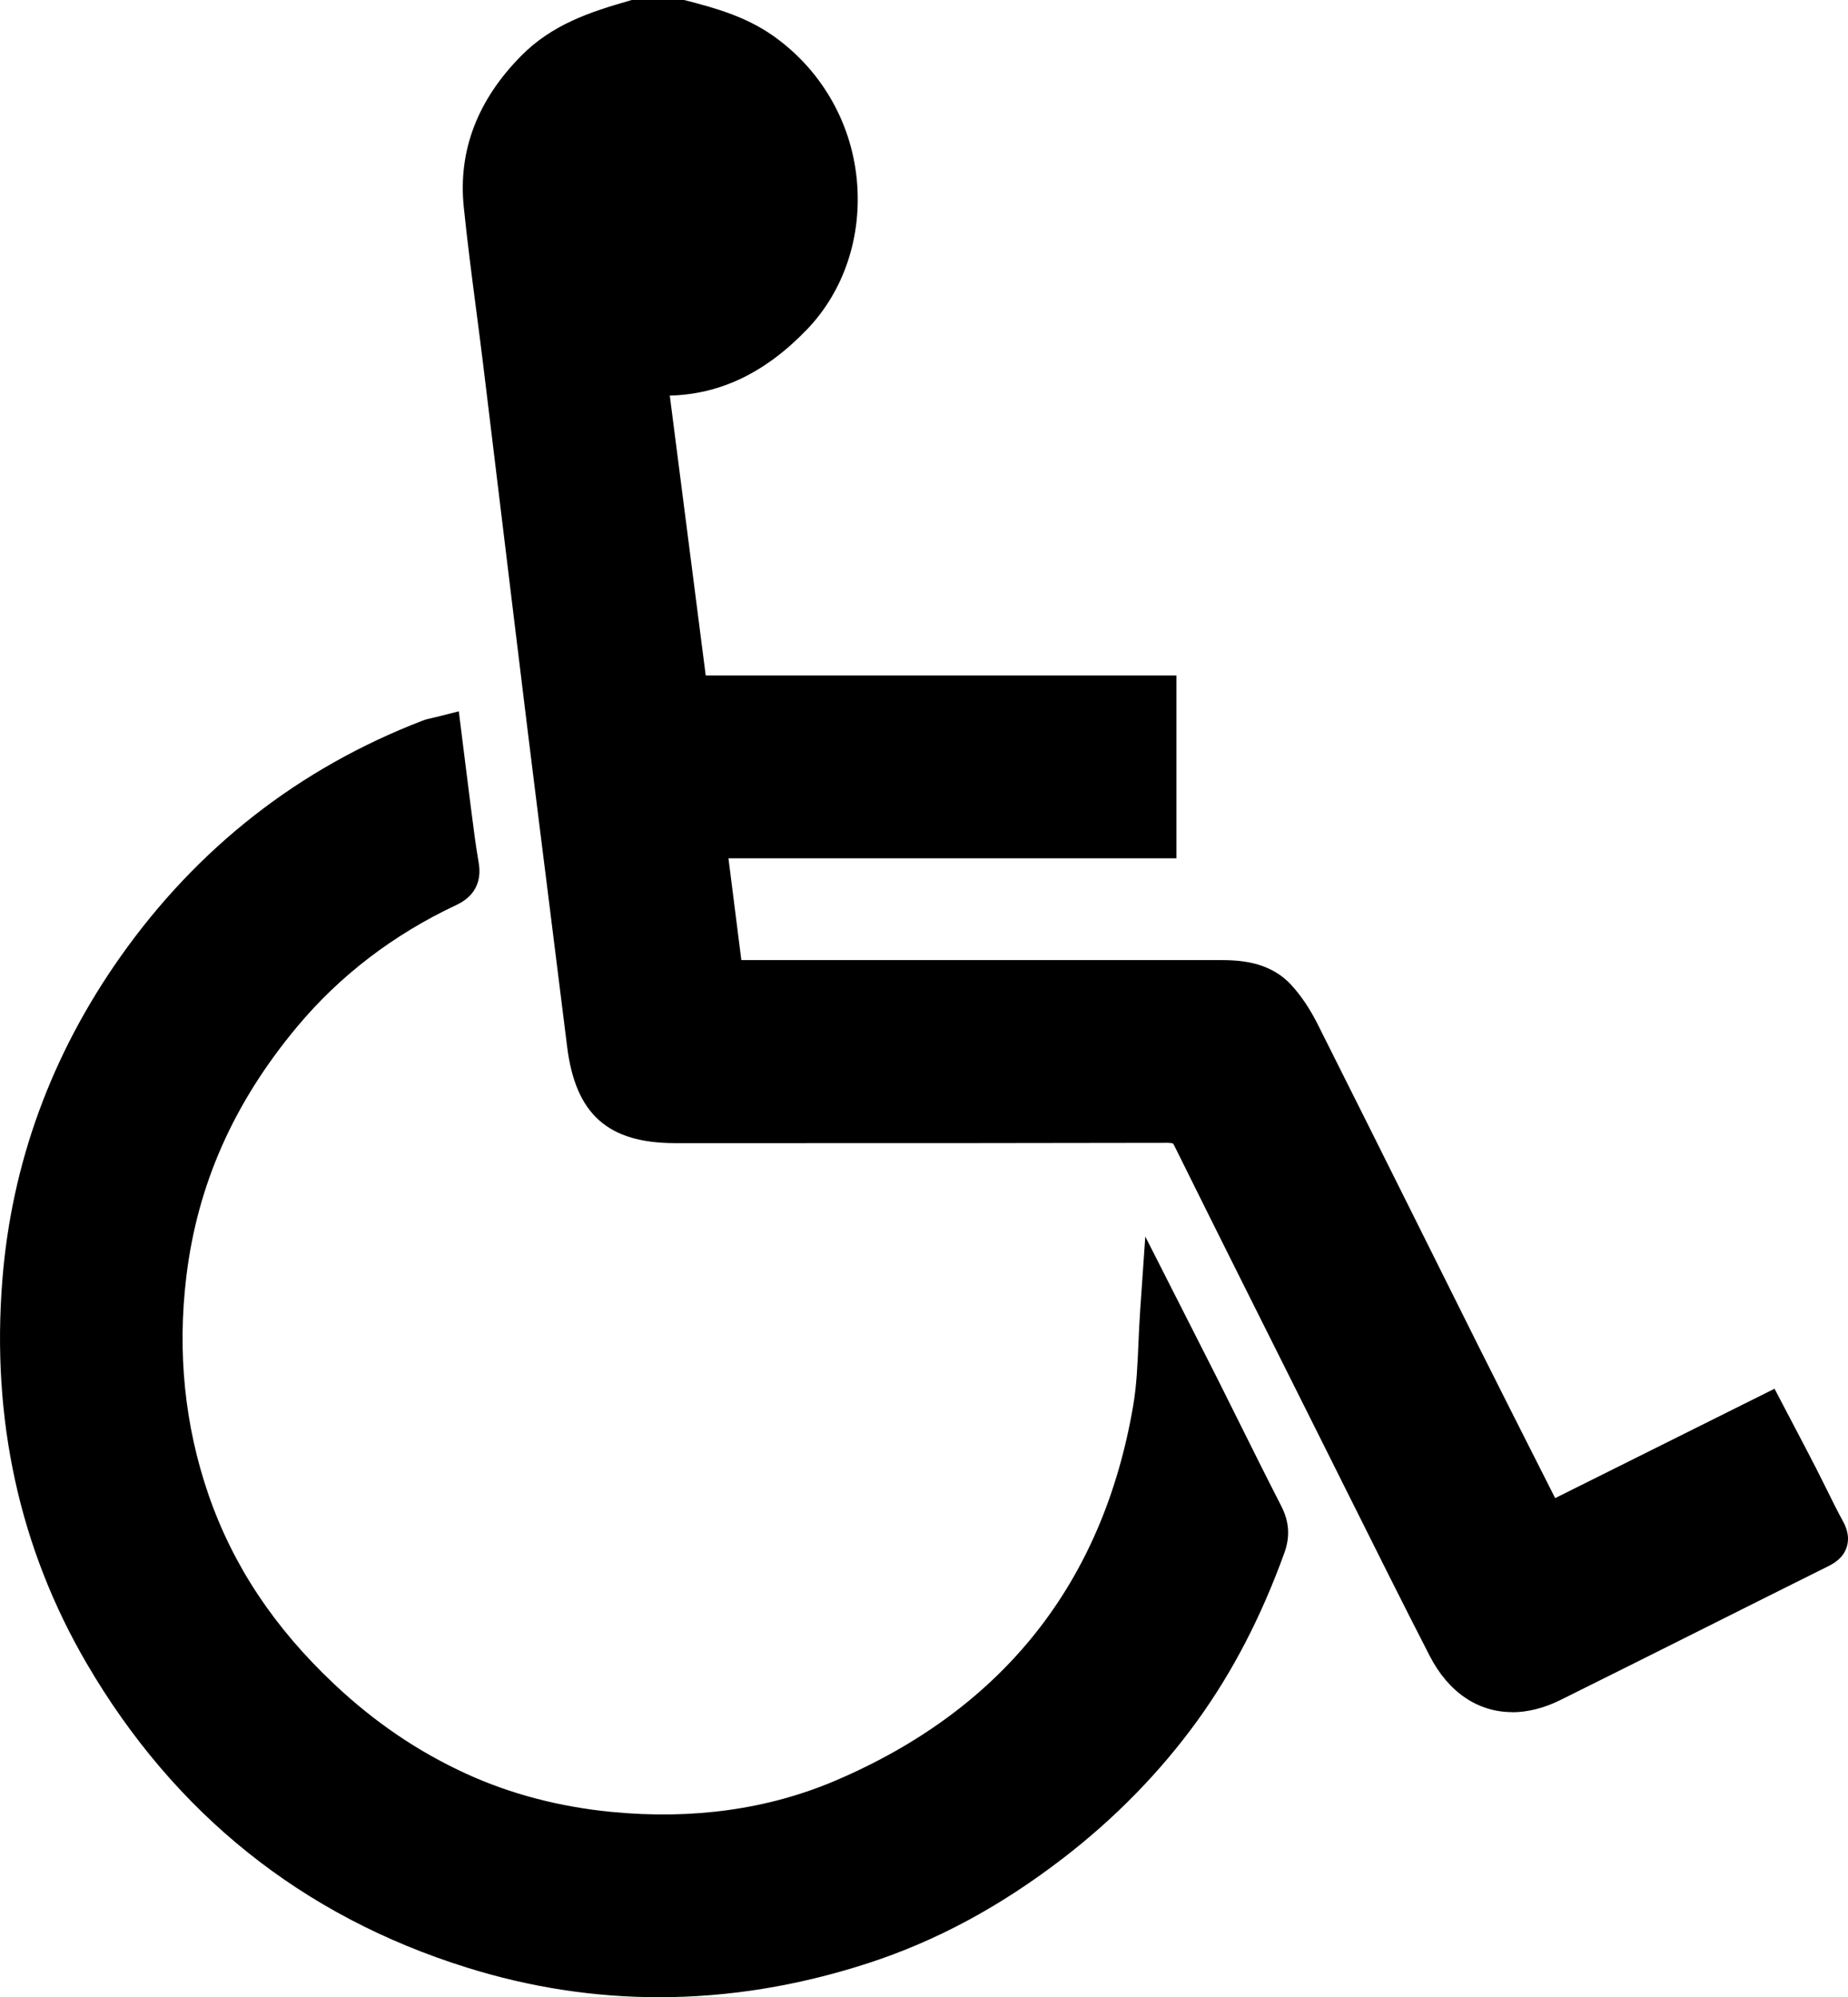
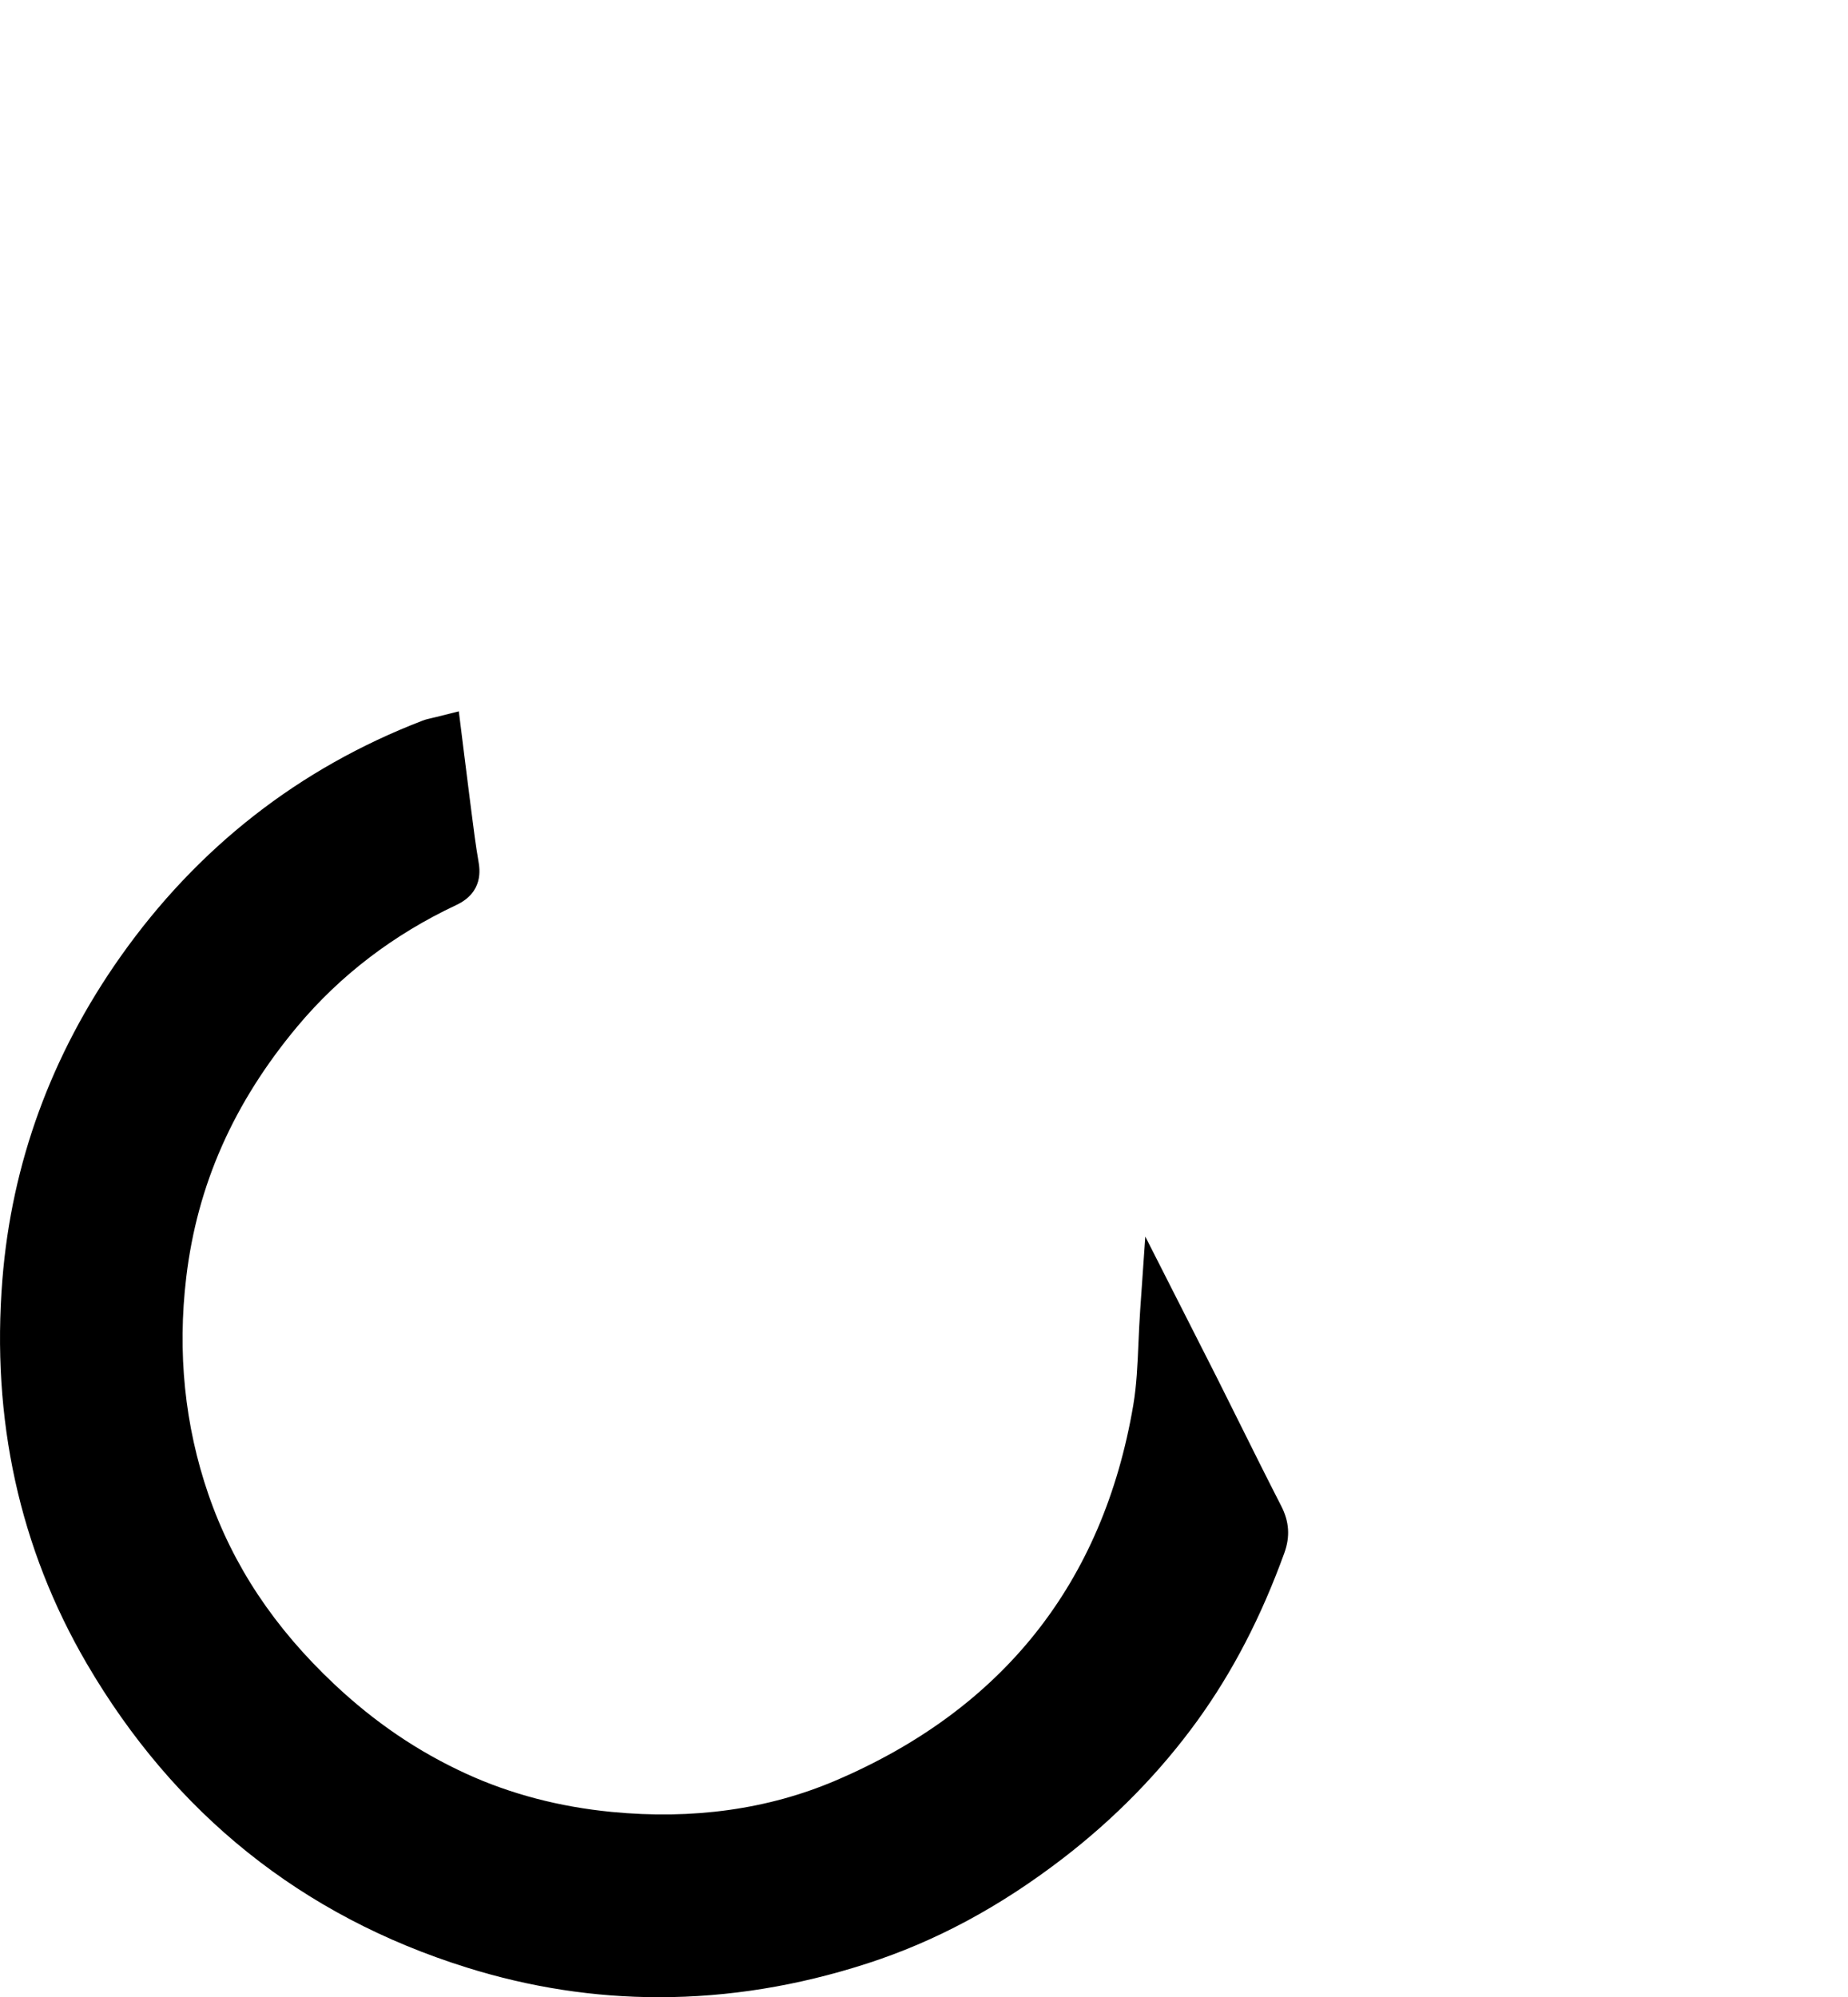
<svg xmlns="http://www.w3.org/2000/svg" id="Layer_2" data-name="Layer 2" viewBox="0 0 299.83 324.1">
  <defs>
    <style>      .cls-1 {        fill: currentColor;        stroke-width: 0px;      }    </style>
  </defs>
  <g id="Layer_1-2" data-name="Layer 1">
-     <path class="cls-1" d="M299.63,251.02c-.54,1.74-1.95,2.6-2.96,3.11-6.58,3.27-13.15,6.57-19.72,9.86-7.91,3.96-15.82,7.93-23.75,11.86-2.7,1.34-5.36,2-7.87,2l.02-.02c-5.52,0-10.33-3.17-13.4-9.15-4.44-8.65-8.85-17.49-13.11-26.03-1.58-3.17-3.16-6.34-4.75-9.51l-3.85-7.7c-6.46-12.91-13.15-26.26-19.66-39.42-.19-.38-.3-.49-.32-.5,0,.05-.2-.07-.81-.07h-.02c-21.67.05-43.71.05-65.02.05h-14.84c-10.95,0-16.2-4.69-17.56-15.69-.99-8-2-16-3-24-1.13-9-2.26-18-3.37-27.01-1.46-11.86-2.89-23.72-4.33-35.58-.98-8.08-1.95-16.16-2.94-24.24-.36-2.93-.74-5.86-1.12-8.78-.71-5.45-1.44-11.08-2.01-16.66-.92-9.07,2.22-17.31,9.34-24.5,4.98-5.04,11.11-7.09,17.48-8.91l.44-.13h8.49l.41.1c4.87,1.26,9.59,2.63,13.85,5.58,7.8,5.41,12.81,13.92,13.75,23.35.92,9.24-2.03,18.16-8.09,24.45-6.72,6.99-14.03,10.51-22.24,10.71l5.83,45.41h76.37v29.68h-72.68l2.09,16.51h77.18c3.11,0,8.33,0,12.04,4.04,1.59,1.73,3.03,3.87,4.28,6.36,5.41,10.76,10.78,21.54,16.16,32.32,3.32,6.66,6.64,13.31,9.96,19.97,3.13,6.25,6.28,12.49,9.48,18.81l2.94,5.81,35.59-17.75,3.12,5.95c1.21,2.31,2.4,4.57,3.57,6.85.58,1.13,1.14,2.27,1.71,3.41.87,1.76,1.77,3.59,2.71,5.31.3.55,1.21,2.22.61,4.15Z" />
    <path class="cls-1" d="M208.38,252c-3.77,10.4-8.39,19.3-14.12,27.23-6.02,8.31-13.34,15.81-21.77,22.3-10.27,7.9-20.67,13.49-31.8,17.09-11.28,3.65-22.55,5.47-33.74,5.47h0c-10.52.01-20.97-1.6-31.27-4.83-26.66-8.34-47.39-24.95-61.63-49.35C3.17,251.26-1.43,230.3.39,207.61c1.51-18.87,7.95-36.48,19.14-52.34,12.5-17.72,29-30.62,49.03-38.33.52-.2,1-.31,1.5-.42.22-.05.46-.1.76-.18l3.62-.91.88,7.05c.3,2.44.6,4.8.9,7.15l.29,2.26c.33,2.6.67,5.3,1.12,7.89.21,1.23.85,4.99-3.6,7.08-10.19,4.79-18.86,11.42-25.79,19.71-10.33,12.37-16.23,25.68-18.02,40.68-1.46,12.22-.25,24.07,3.59,35.24,3.97,11.53,10.66,21.62,20.45,30.83,6.57,6.18,13.57,10.93,21.41,14.52,7.17,3.28,15.1,5.36,23.54,6.18,13.22,1.29,25.46-.43,36.37-5.09,27.15-11.6,43.4-32.1,48.29-60.92.54-3.2.69-6.55.84-10.09.08-1.72.15-3.5.28-5.33l.83-11.93,7.39,14.56c1.45,2.85,2.85,5.6,4.24,8.36,1.16,2.32,2.32,4.64,3.47,6.96,2.26,4.54,4.59,9.23,6.94,13.81,1.32,2.57,1.48,4.99.52,7.65Z" />
  </g>
</svg>